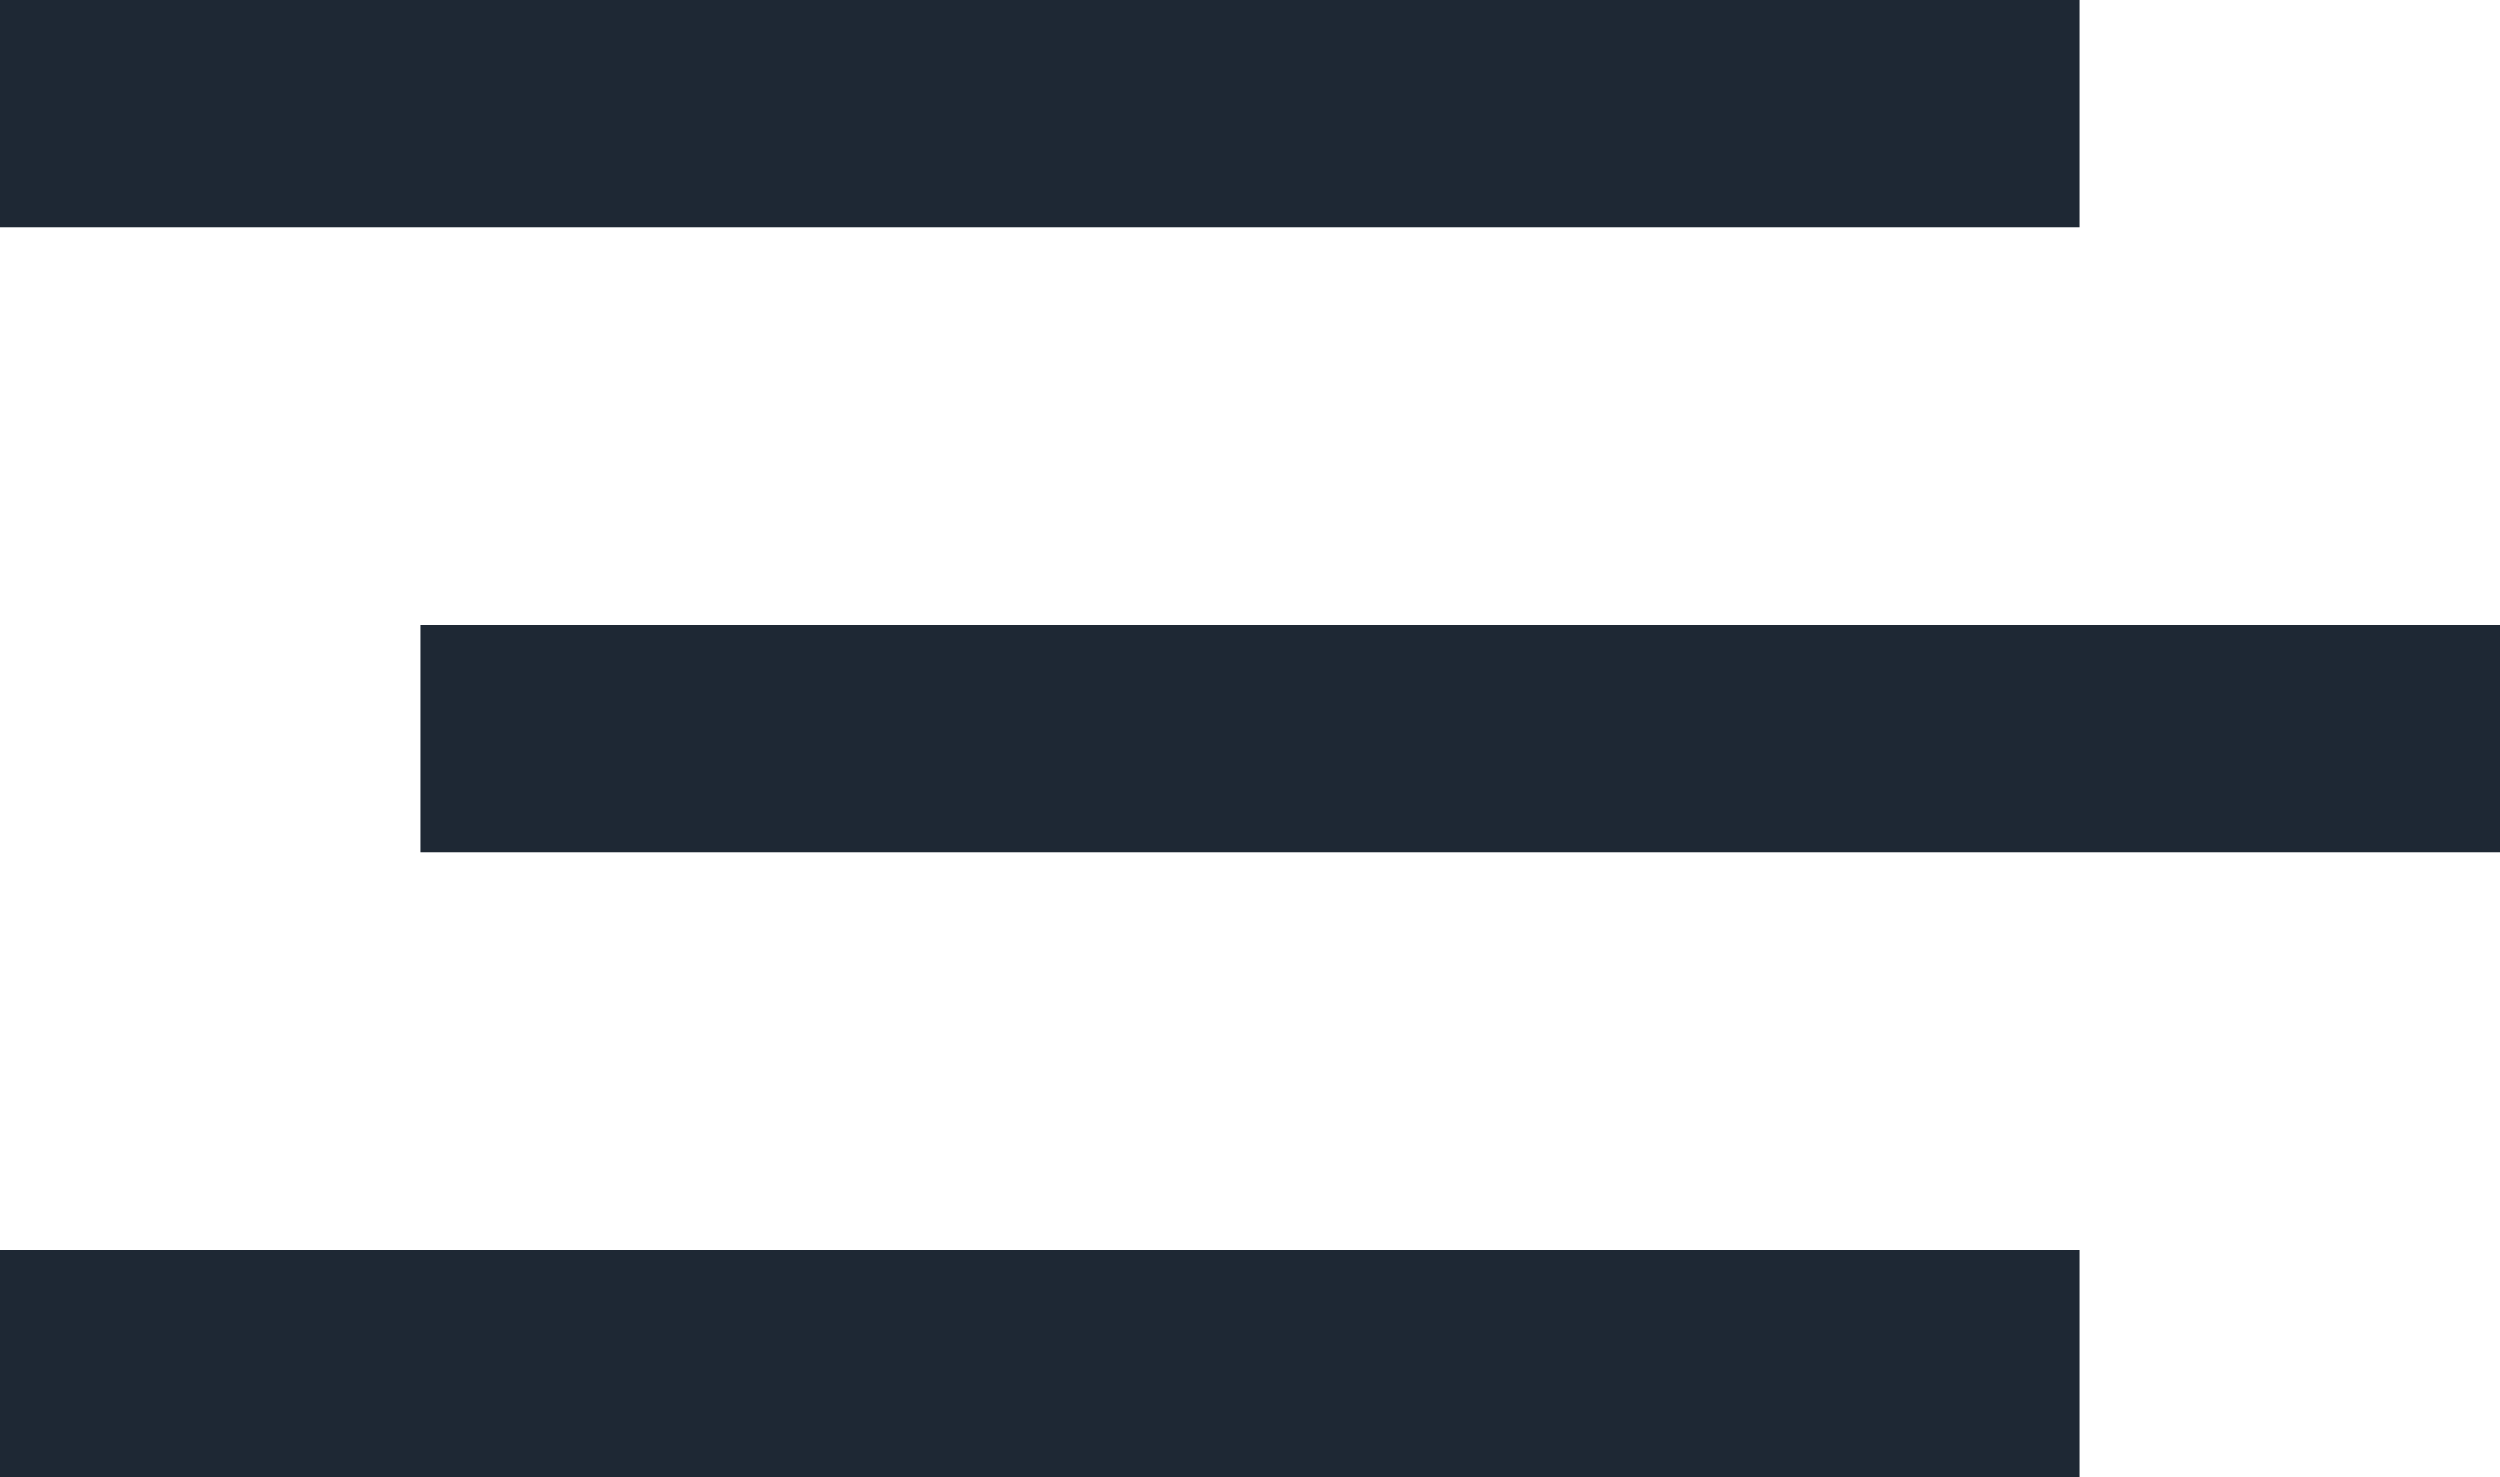
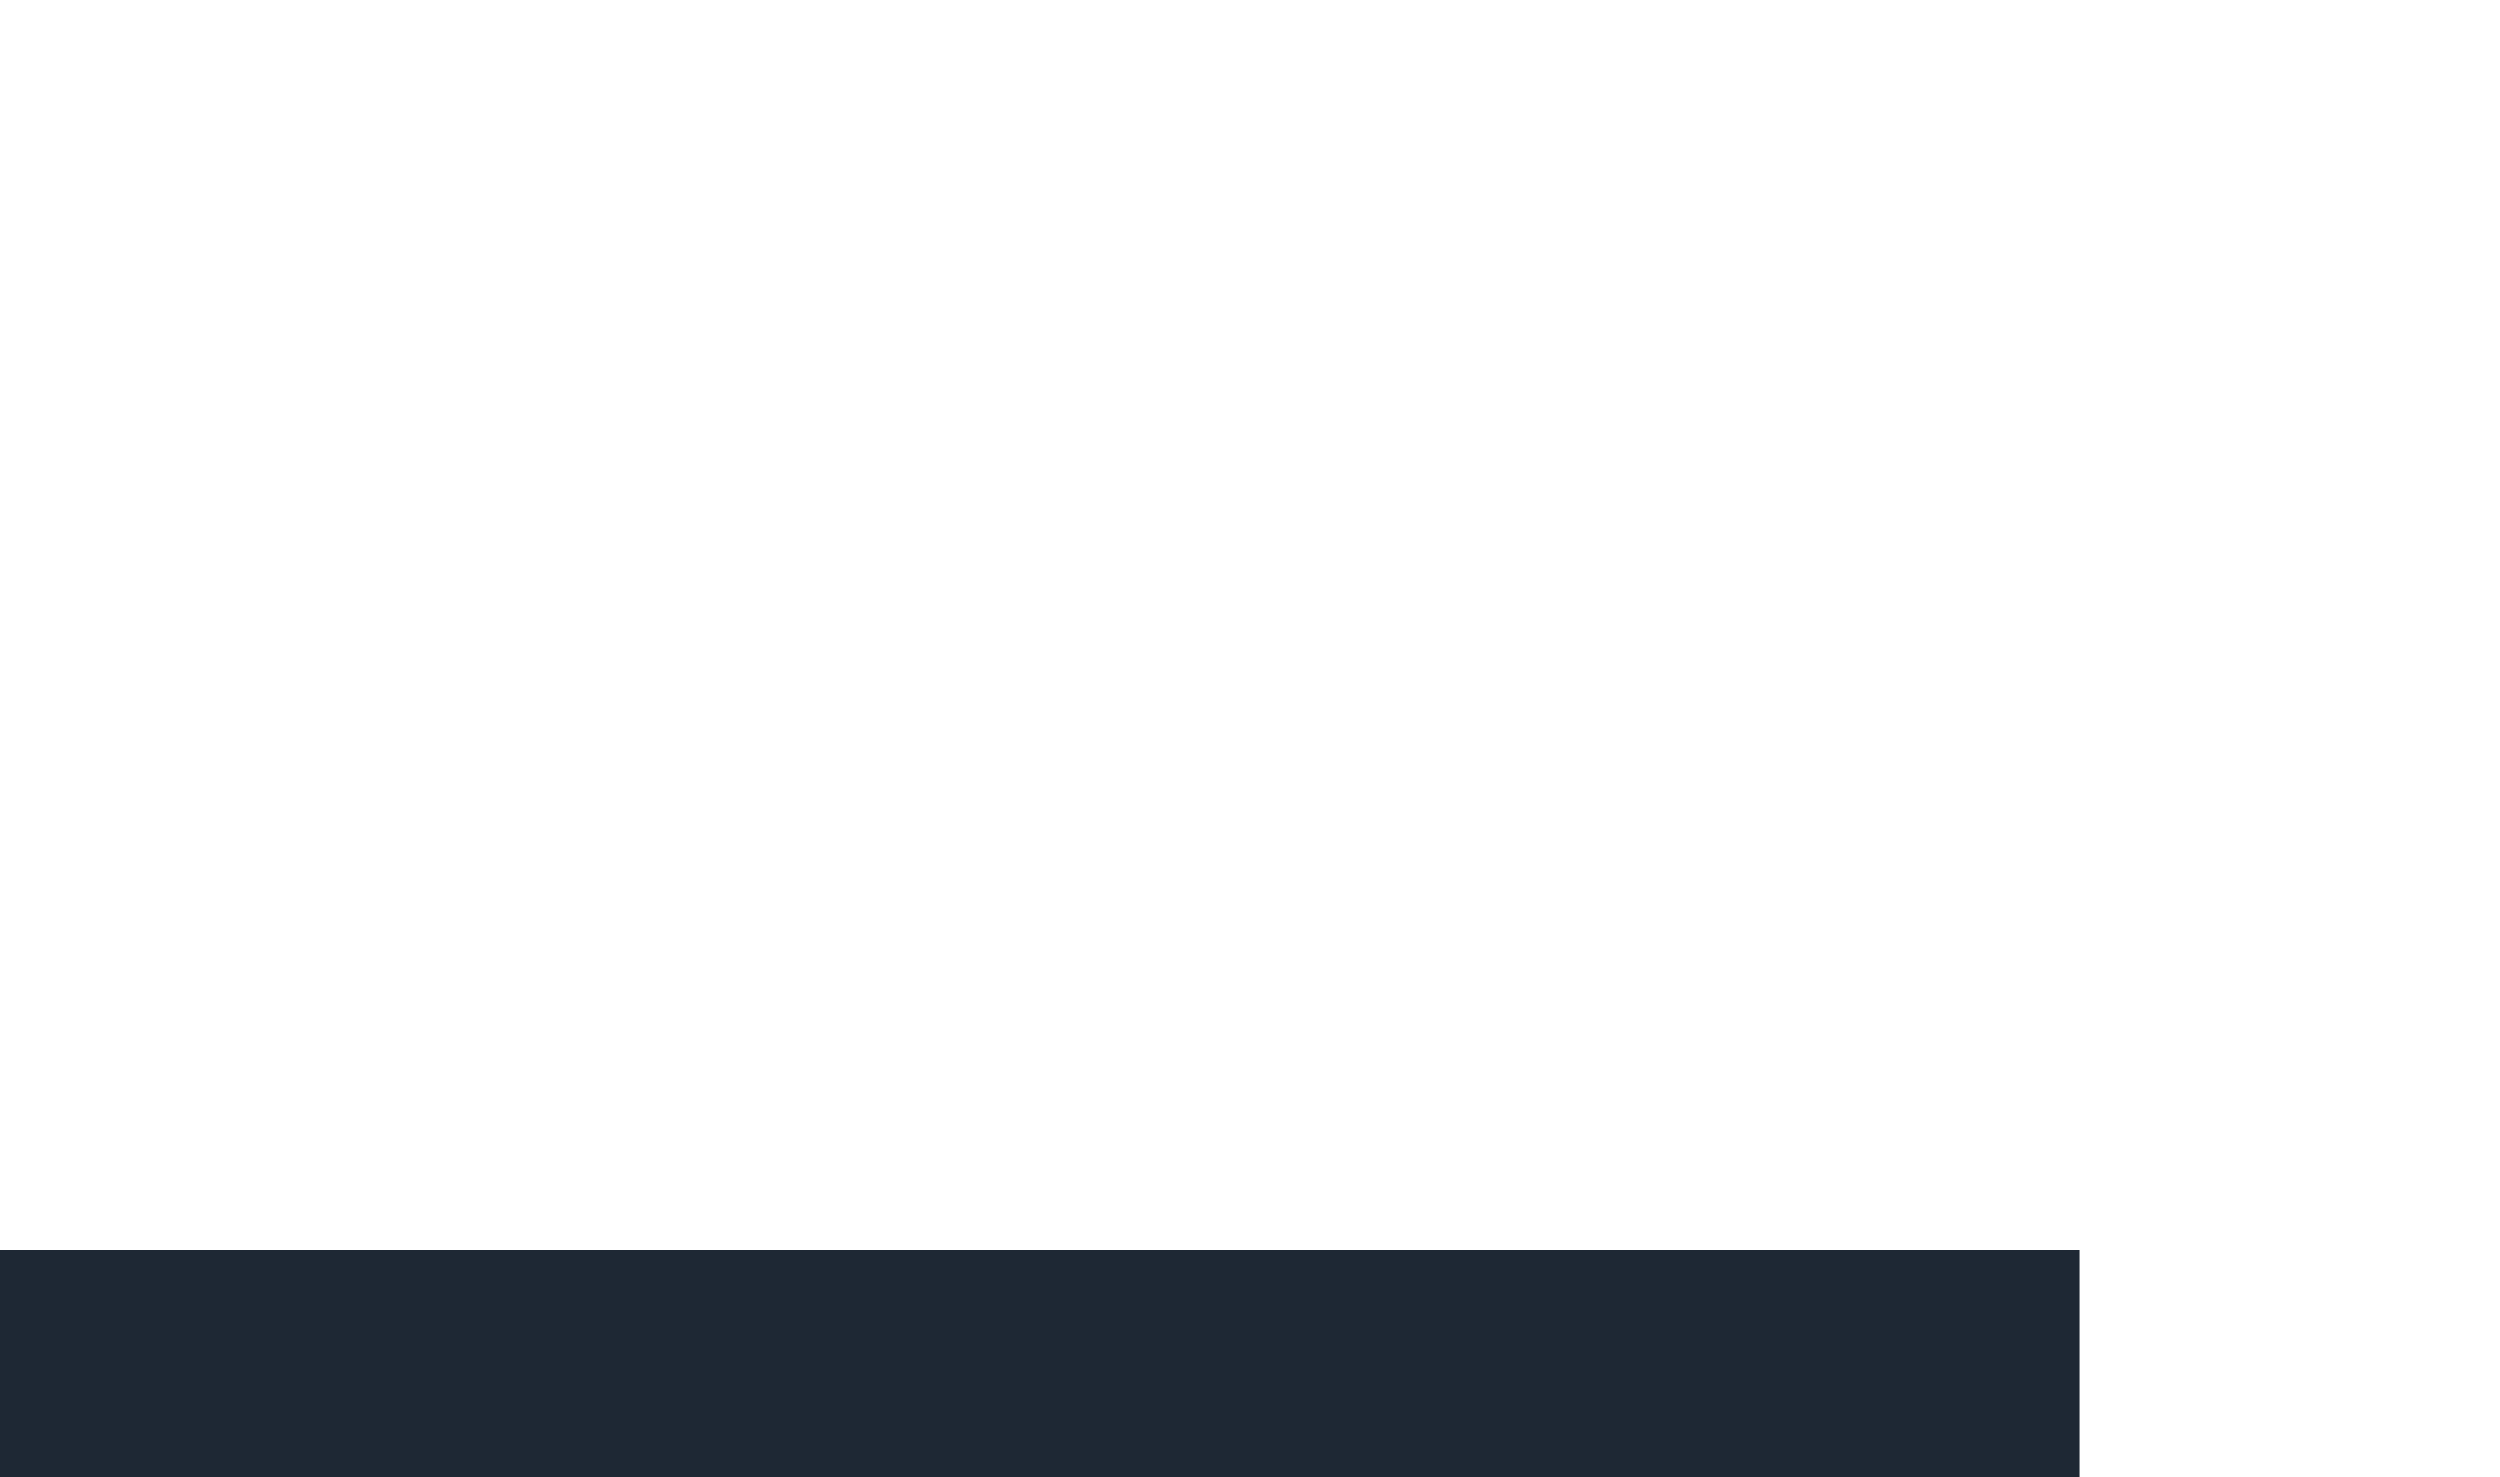
<svg xmlns="http://www.w3.org/2000/svg" version="1.1" id="Calque_1" x="0px" y="0px" viewBox="0 0 22 13" width="22" height="13" style="enable-background:new 0 0 22 13;" xml:space="preserve">
  <style type="text/css">.st0{fill:#1E2834;}</style>
-   <rect class="st0" width="18.3" height="2" />
-   <rect x="3.7" y="5.5" class="st0" width="18.3" height="2" />
  <rect y="11" class="st0" width="18.3" height="2" />
</svg>